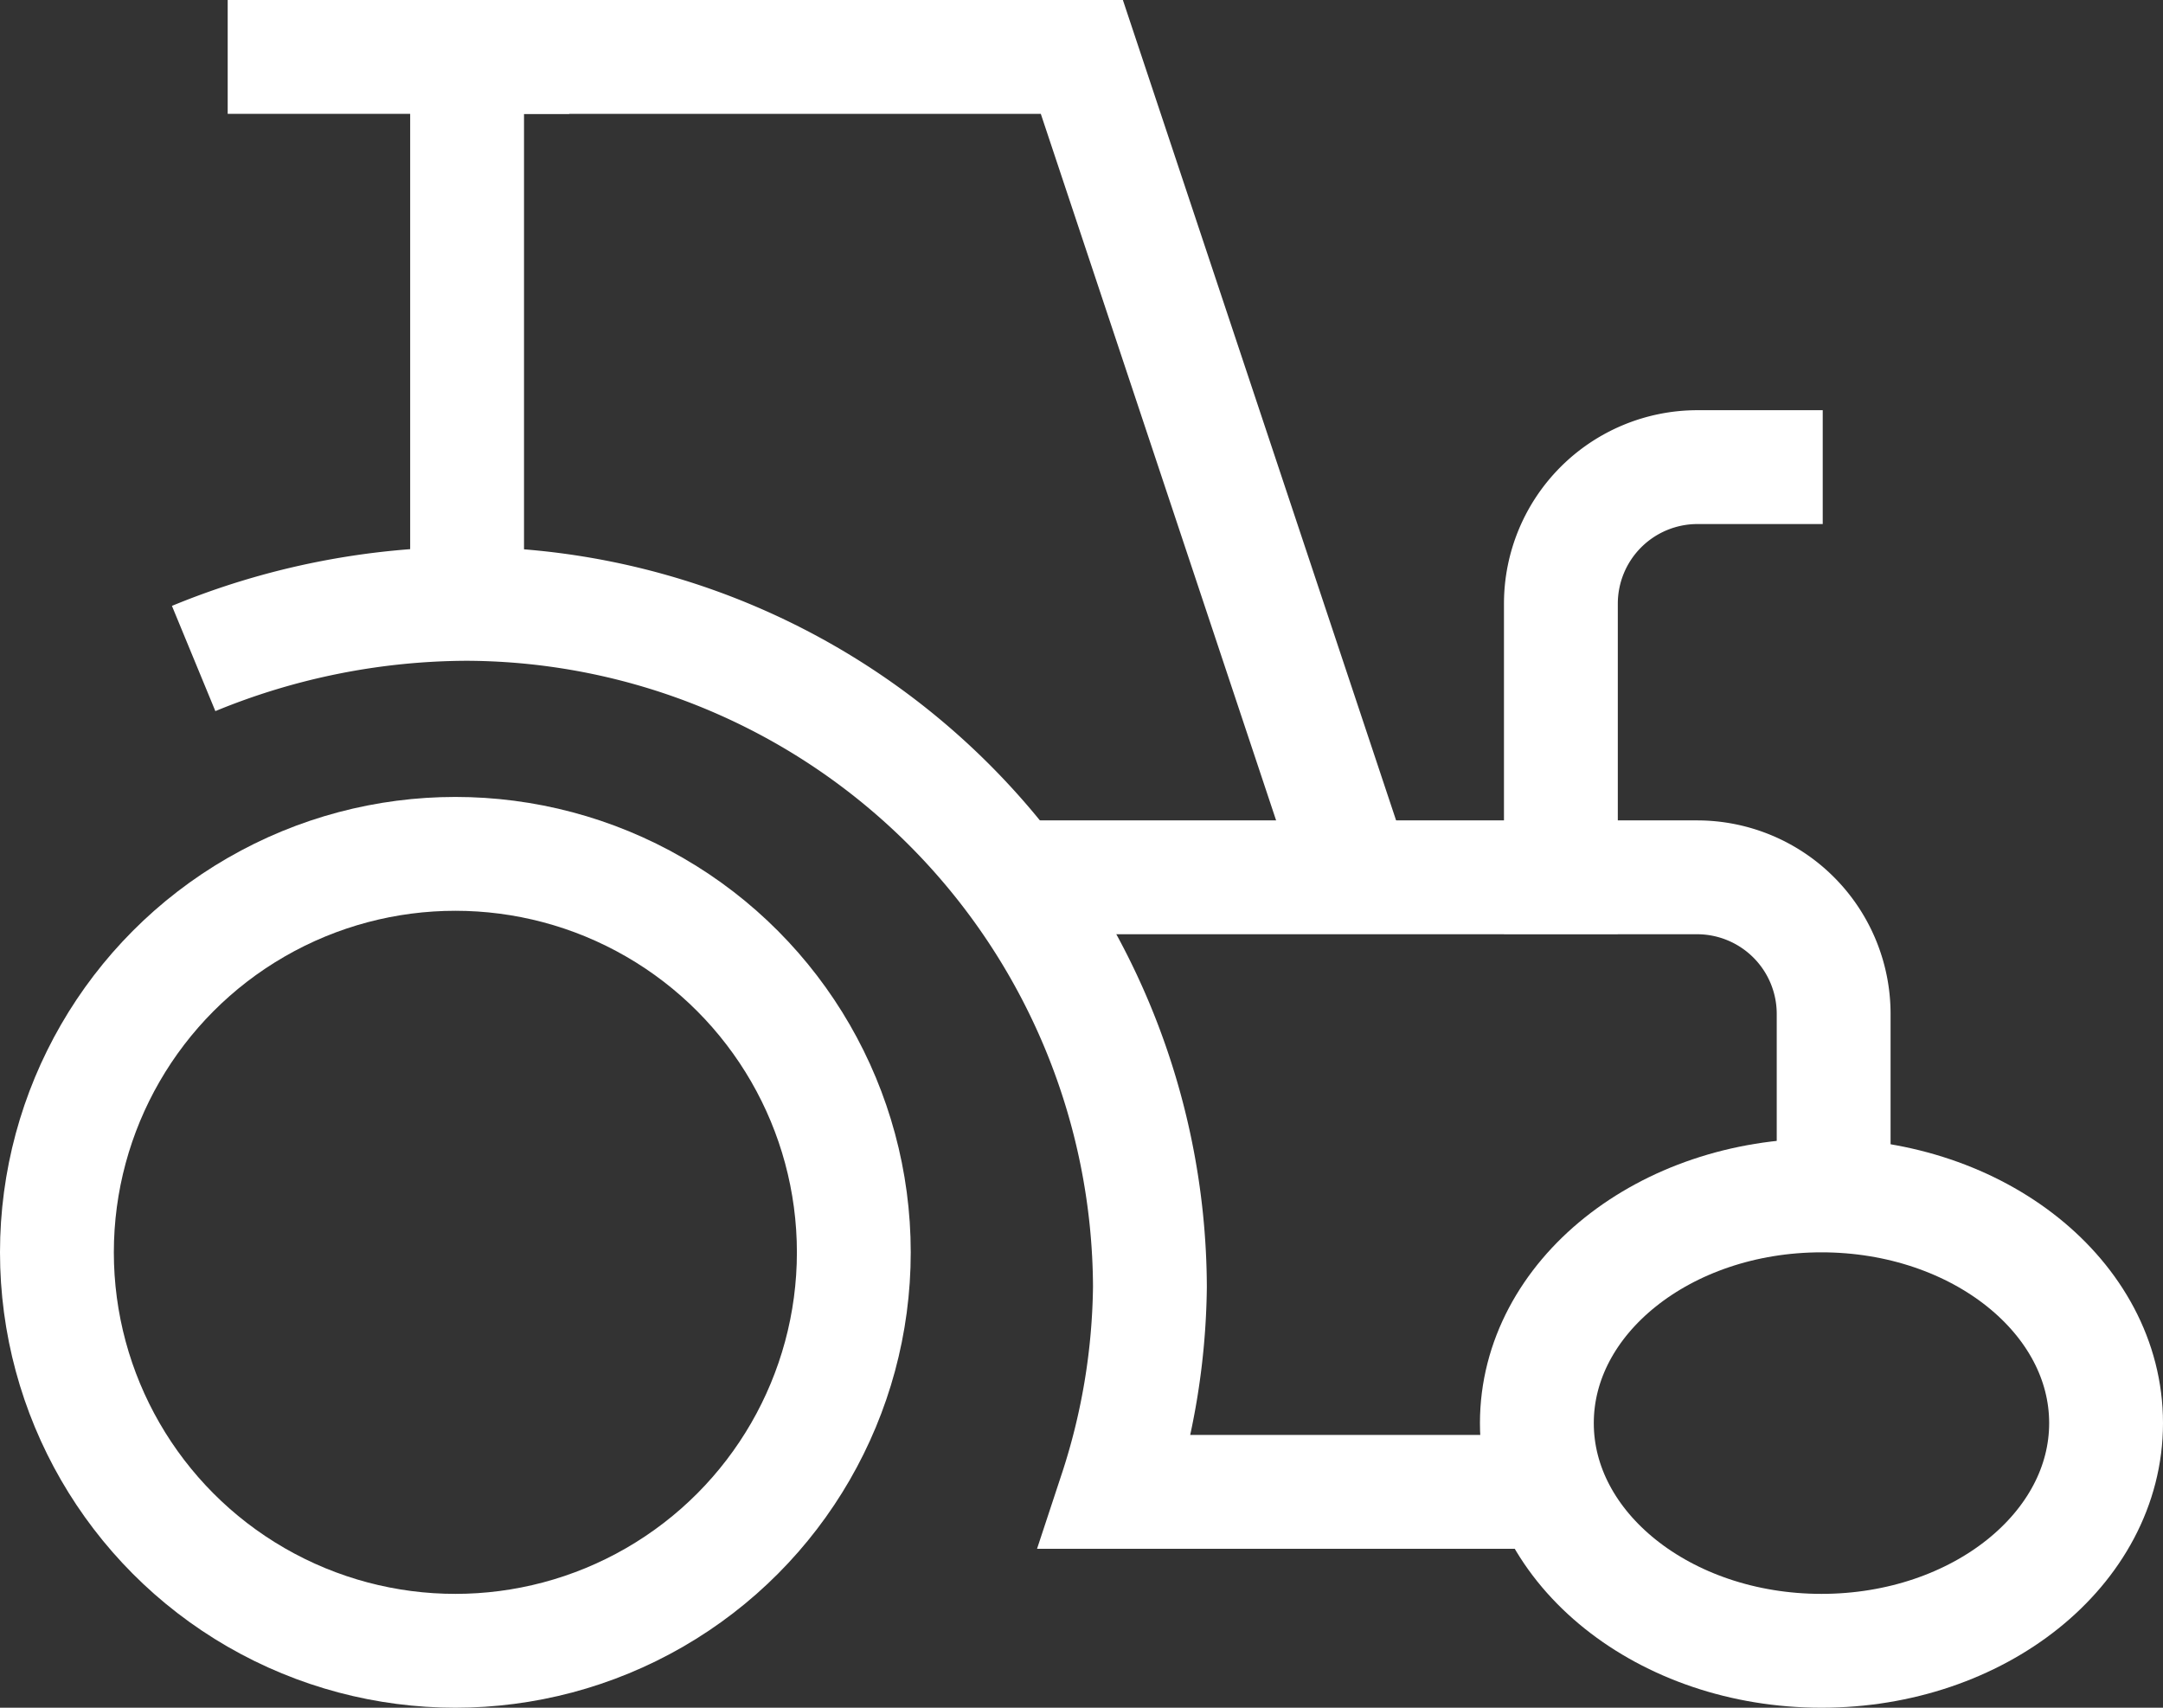
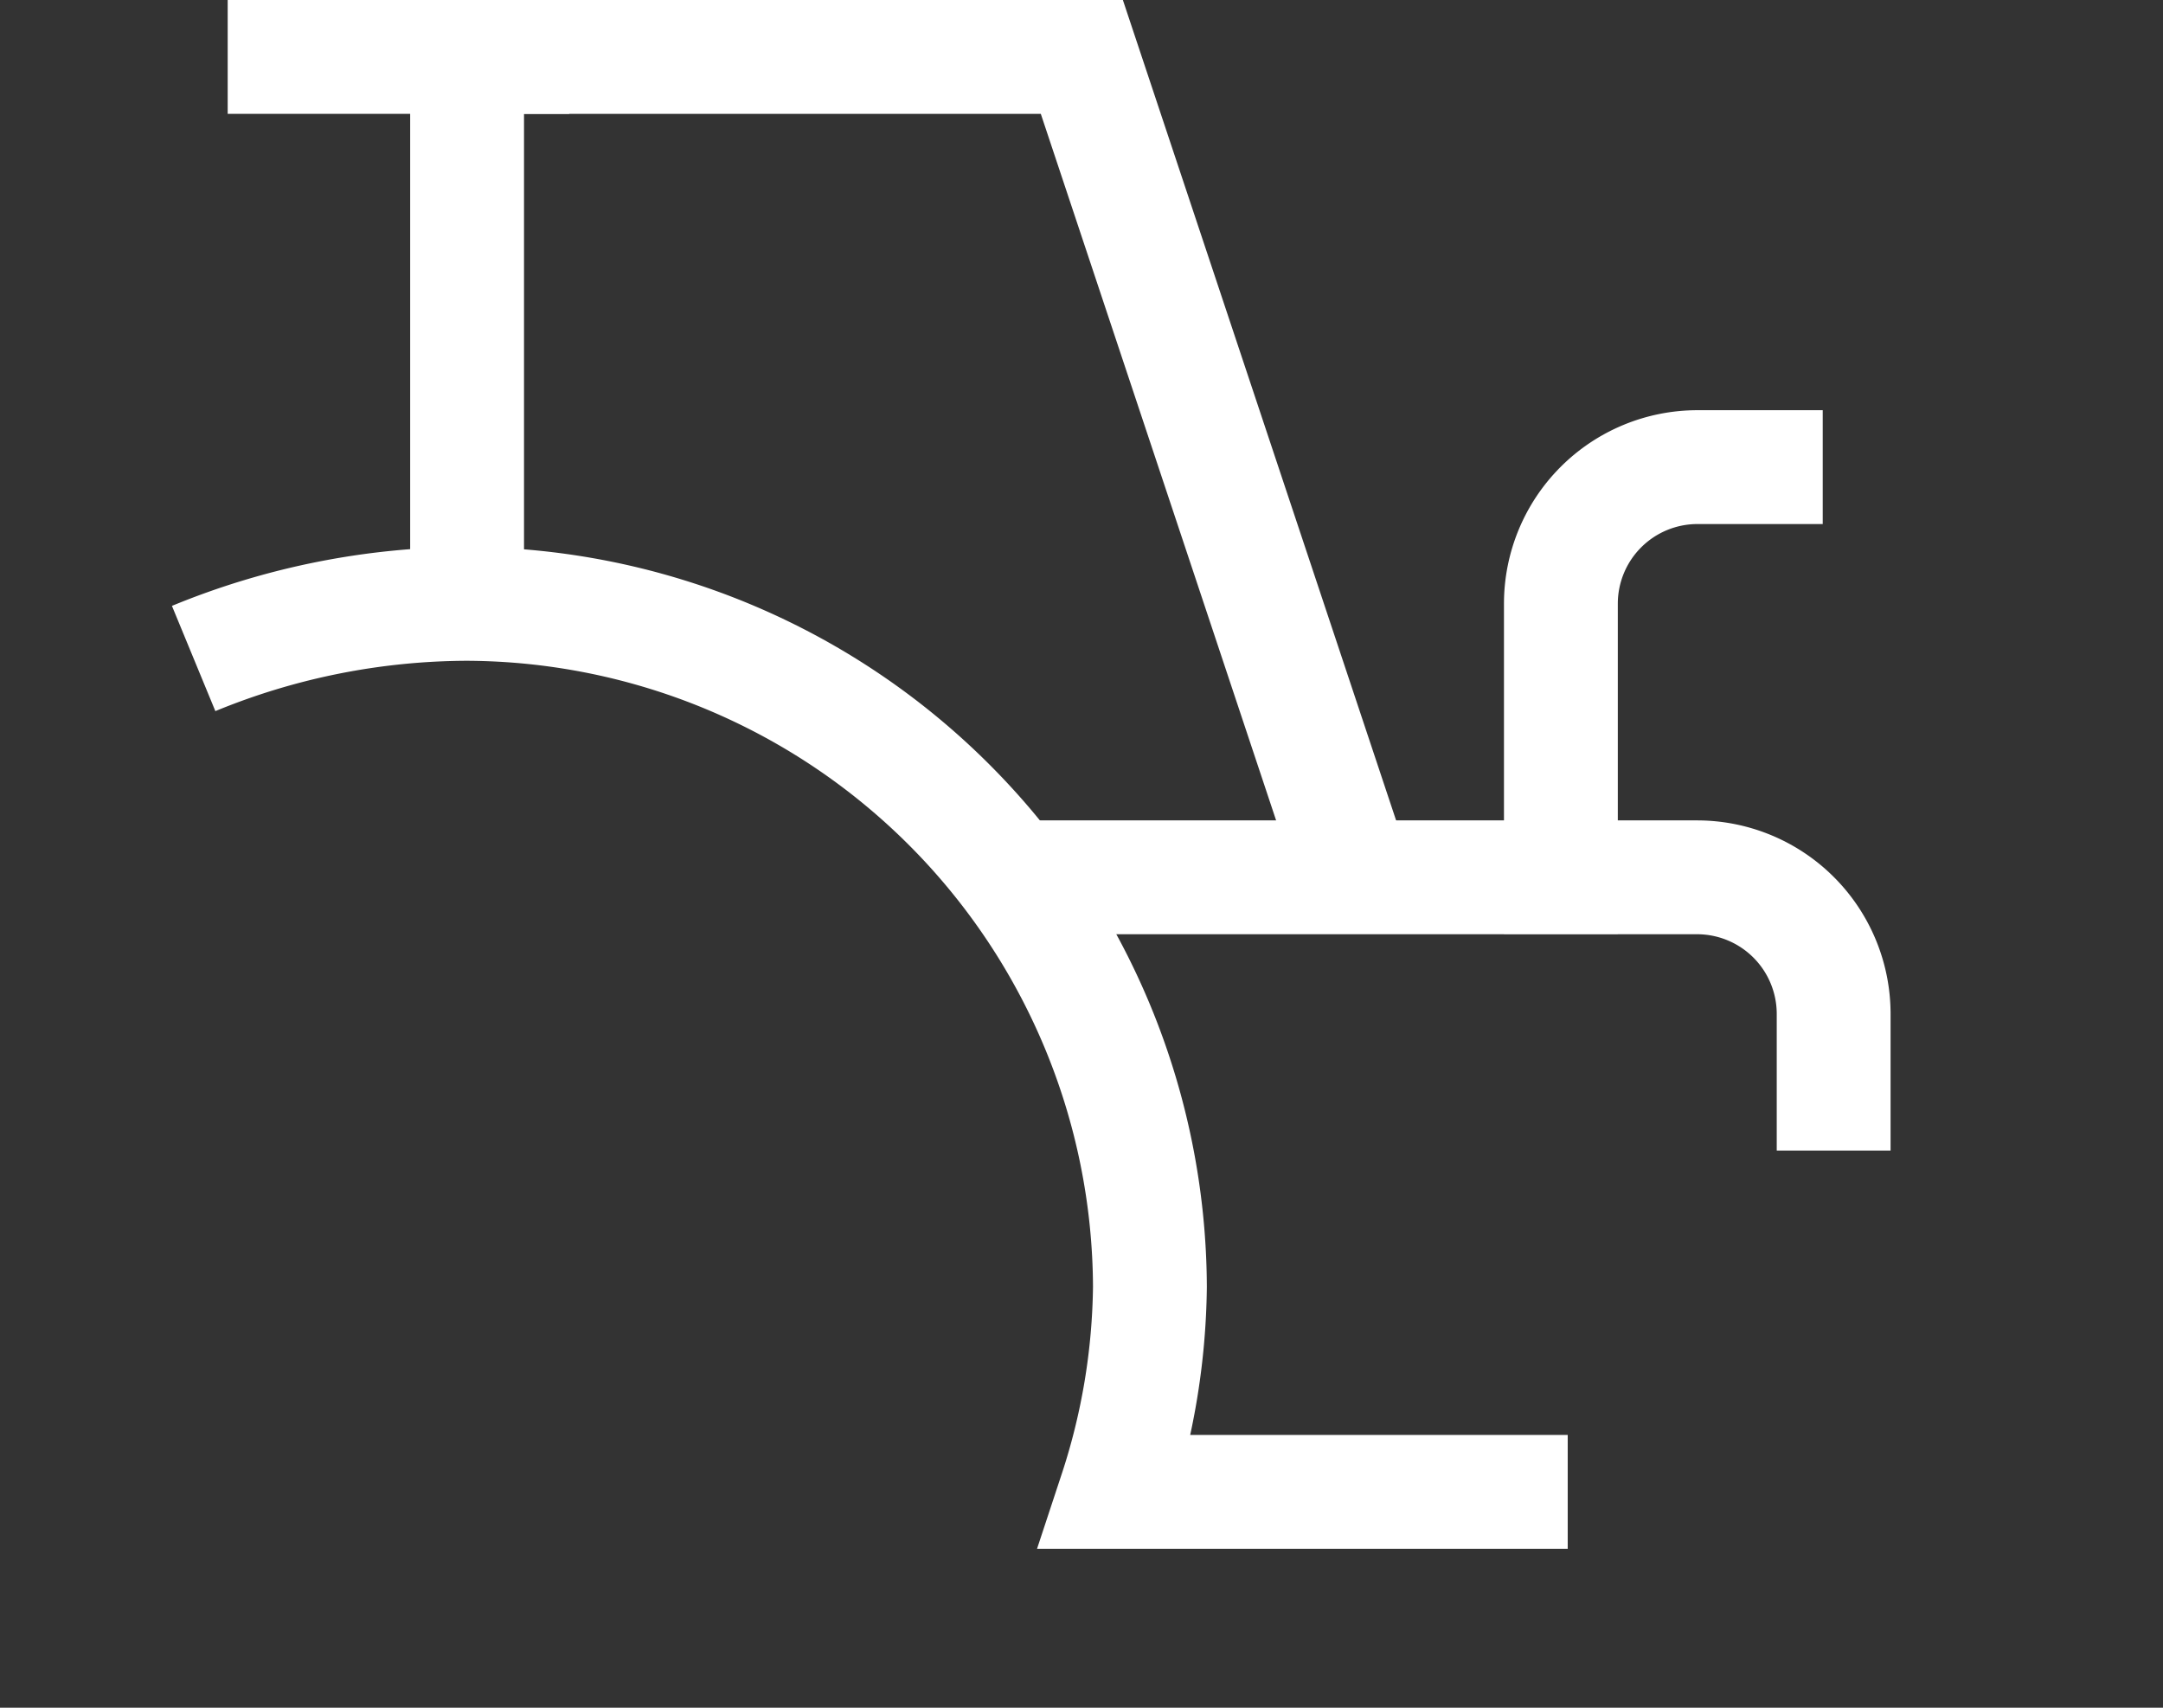
<svg xmlns="http://www.w3.org/2000/svg" width="19" height="15" viewBox="0 0 19 15">
  <rect x="0" y="0" width="19" height="15" fill="#333333" stroke="none" />
  <g id="tractor" transform="translate(-0.5 -3.5)">
    <path id="Path_694" data-name="Path 694" d="M7,8.8V4h5.4l2.4,7.206" transform="translate(-2.397)" fill="none" stroke="#fff" stroke-miterlimit="10" stroke-width="1" />
    <line id="Line_187" data-name="Line 187" x1="2" transform="translate(3 4)" fill="none" stroke="#fff" stroke-linecap="square" stroke-miterlimit="10" stroke-width="1" />
    <path id="Path_695" data-name="Path 695" d="M23,13.6V11.2A1.2,1.2,0,0,1,24.2,10h.6" transform="translate(-8.789 -2.397)" fill="none" stroke="#fff" stroke-linecap="square" stroke-miterlimit="10" stroke-width="1" />
    <path id="Path_696" data-name="Path 696" d="M15,16h6a1.2,1.2,0,0,1,1.2,1.2v1.2" transform="translate(-5.593 -4.794)" fill="none" stroke="#fff" stroke-miterlimit="10" stroke-width="1" />
    <path id="Path_697" data-name="Path 697" d="M3,12.48A6.348,6.348,0,0,1,5.4,12a6.023,6.023,0,0,1,6,6,5.962,5.962,0,0,1-.3,1.8H15.07" transform="translate(-0.799 -3.196)" fill="none" stroke="#fff" stroke-miterlimit="10" stroke-width="1" />
-     <circle id="Ellipse_582" data-name="Ellipse 582" cx="3.5" cy="3.5" r="3.5" transform="translate(1 11)" fill="none" stroke="#fff" stroke-linecap="square" stroke-miterlimit="10" stroke-width="1" />
-     <ellipse id="Ellipse_583" data-name="Ellipse 583" cx="2.5" cy="2" rx="2.5" ry="2" transform="translate(14 14)" fill="none" stroke="#fff" stroke-linecap="square" stroke-miterlimit="10" stroke-width="1" />
  </g>
</svg>